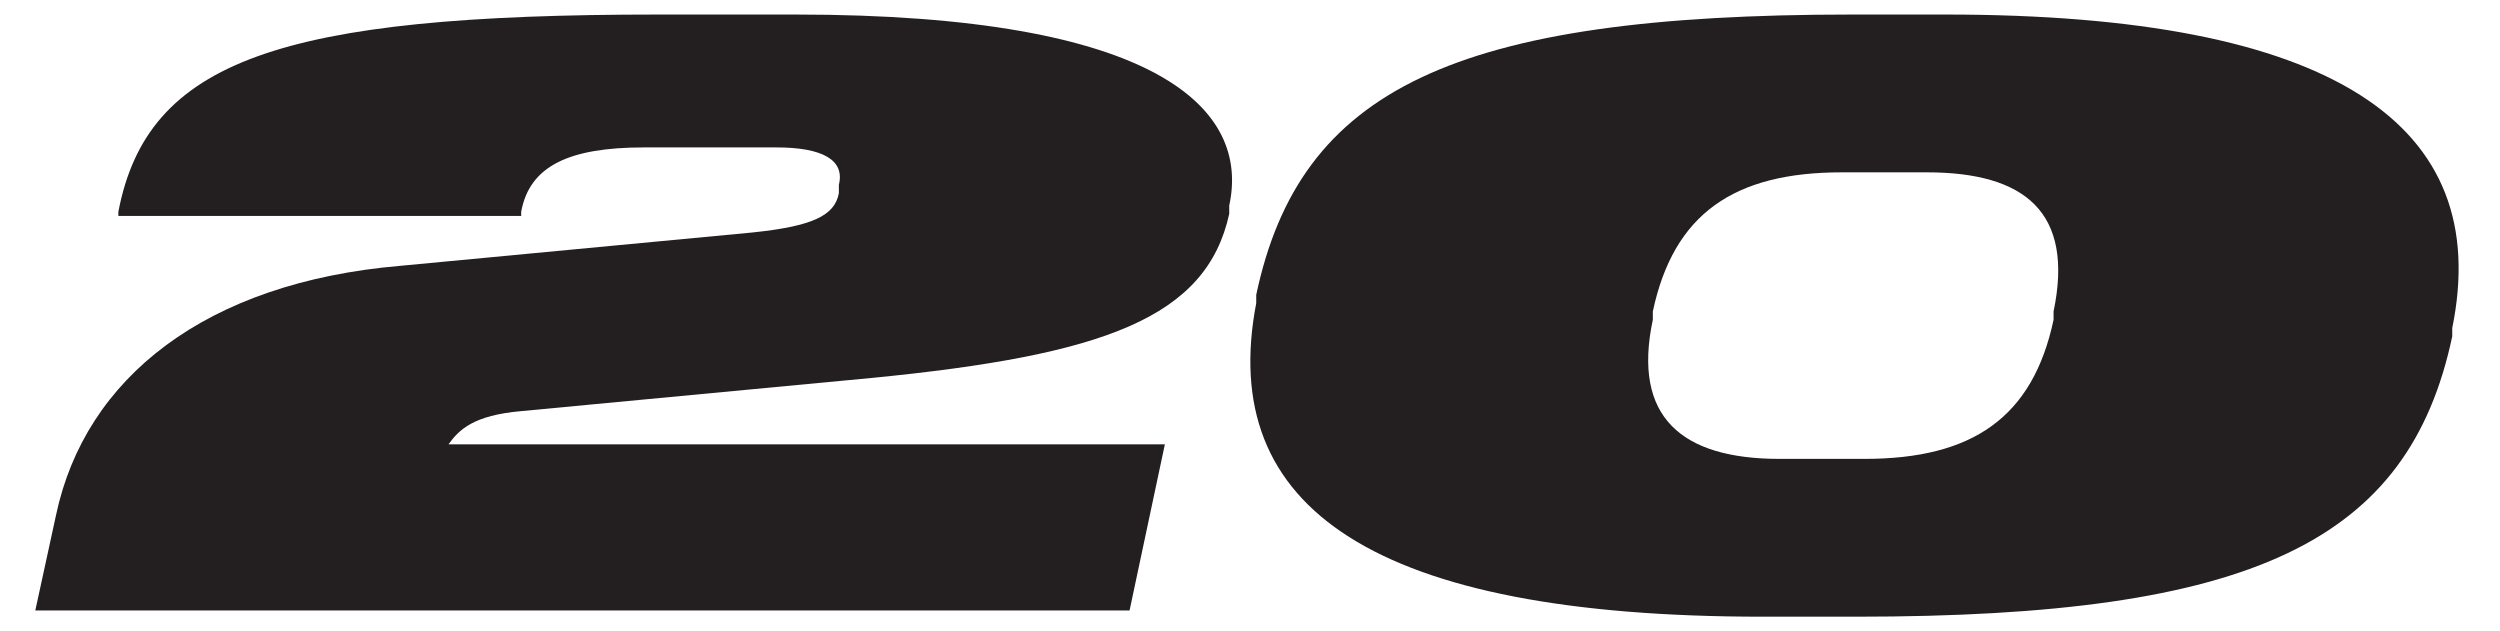
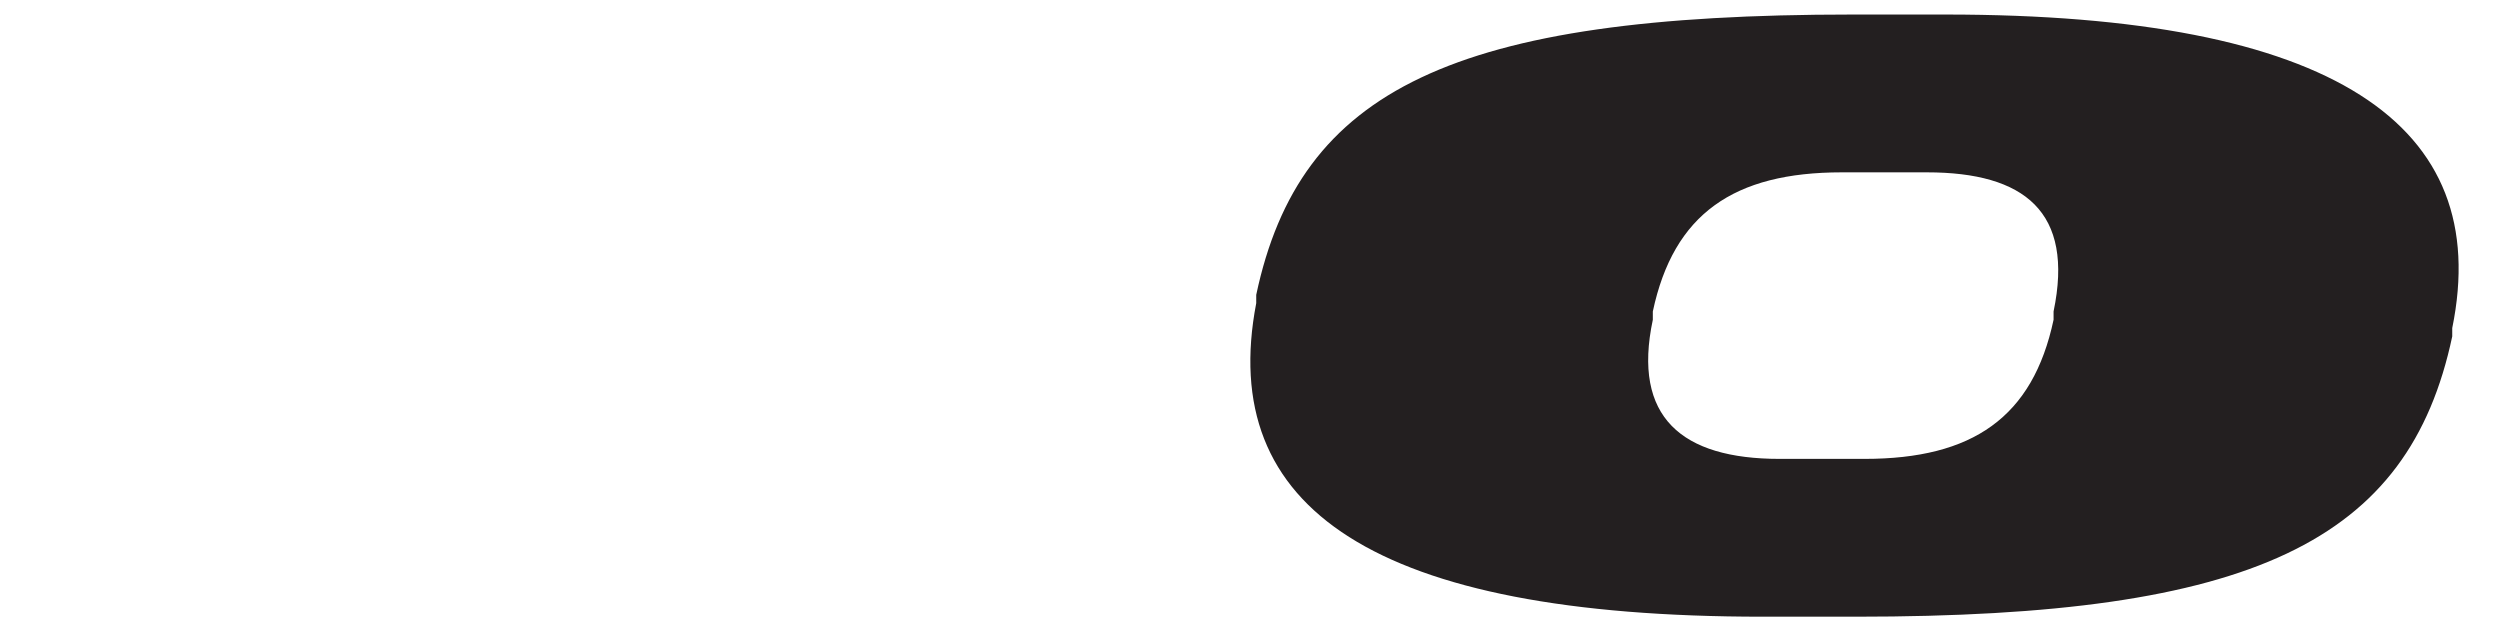
<svg xmlns="http://www.w3.org/2000/svg" id="Layer_2" data-name="Layer 2" viewBox="0 0 12.04 3.04">
  <defs>
    <style>
      .cls-1 {
        fill: none;
      }

      .cls-2 {
        fill: #231f20;
      }
    </style>
  </defs>
  <g id="Layer_1-2" data-name="Layer 1">
    <g>
-       <rect class="cls-1" width="12.04" height="3.04" />
      <g>
-         <path class="cls-2" d="M.17,2.94l.1-.46c.14-.66.72-1.12,1.66-1.2l1.69-.16c.29-.03.4-.08.42-.19v-.04c.03-.12-.08-.18-.3-.18h-.64c-.36,0-.55.09-.59.31v.02H.57v-.02C.71.29,1.35.07,3.17.07h.66c1.76,0,2.19.46,2.09.92v.04c-.11.5-.6.68-1.72.79l-1.69.16c-.23.02-.3.09-.35.16h3.45l-.17.8H.17Z" />
        <path class="cls-2" d="M6.05,1.46v-.04c.21-.99.95-1.35,2.87-1.35h.45c1.87,0,2.64.53,2.44,1.51v.04c-.21.99-.96,1.35-2.87,1.35h-.45c-1.87,0-2.63-.52-2.44-1.51ZM9.89,1.54v-.04c.1-.48-.14-.67-.61-.67h-.41c-.52,0-.81.2-.91.67v.04c-.1.47.14.67.61.67h.41c.52,0,.81-.2.91-.67Z" />
      </g>
    </g>
  </g>
</svg>